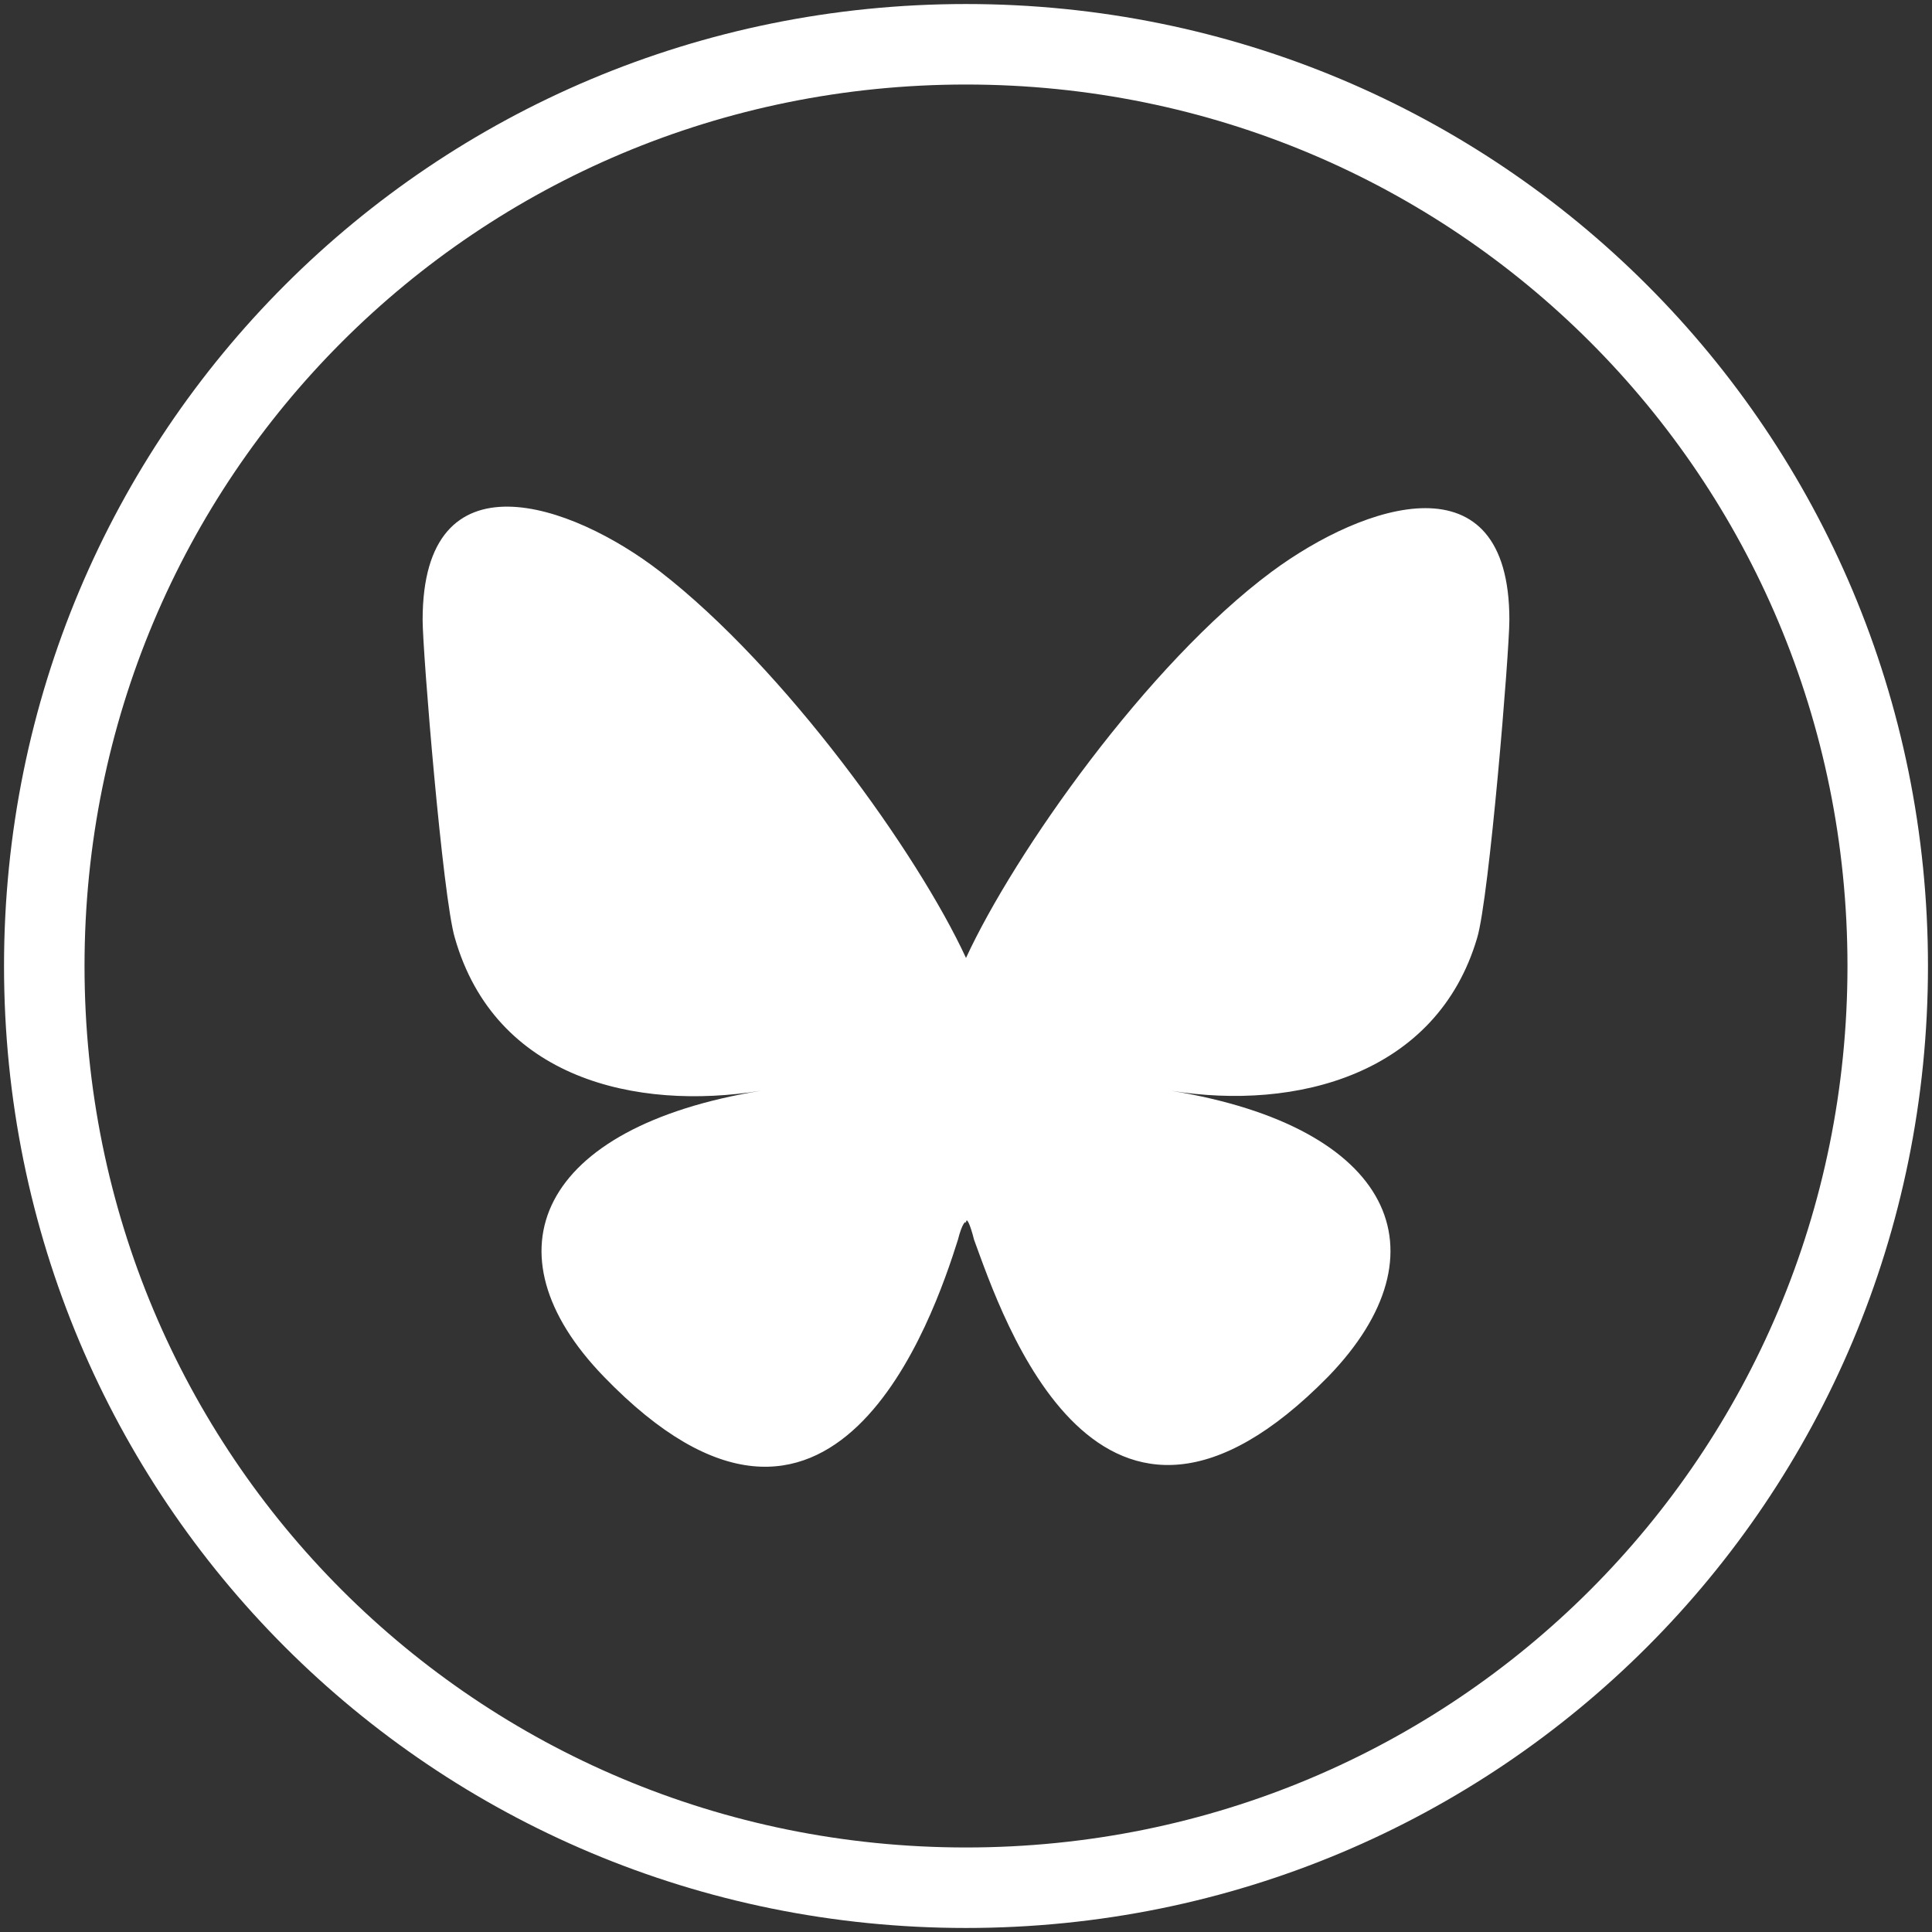
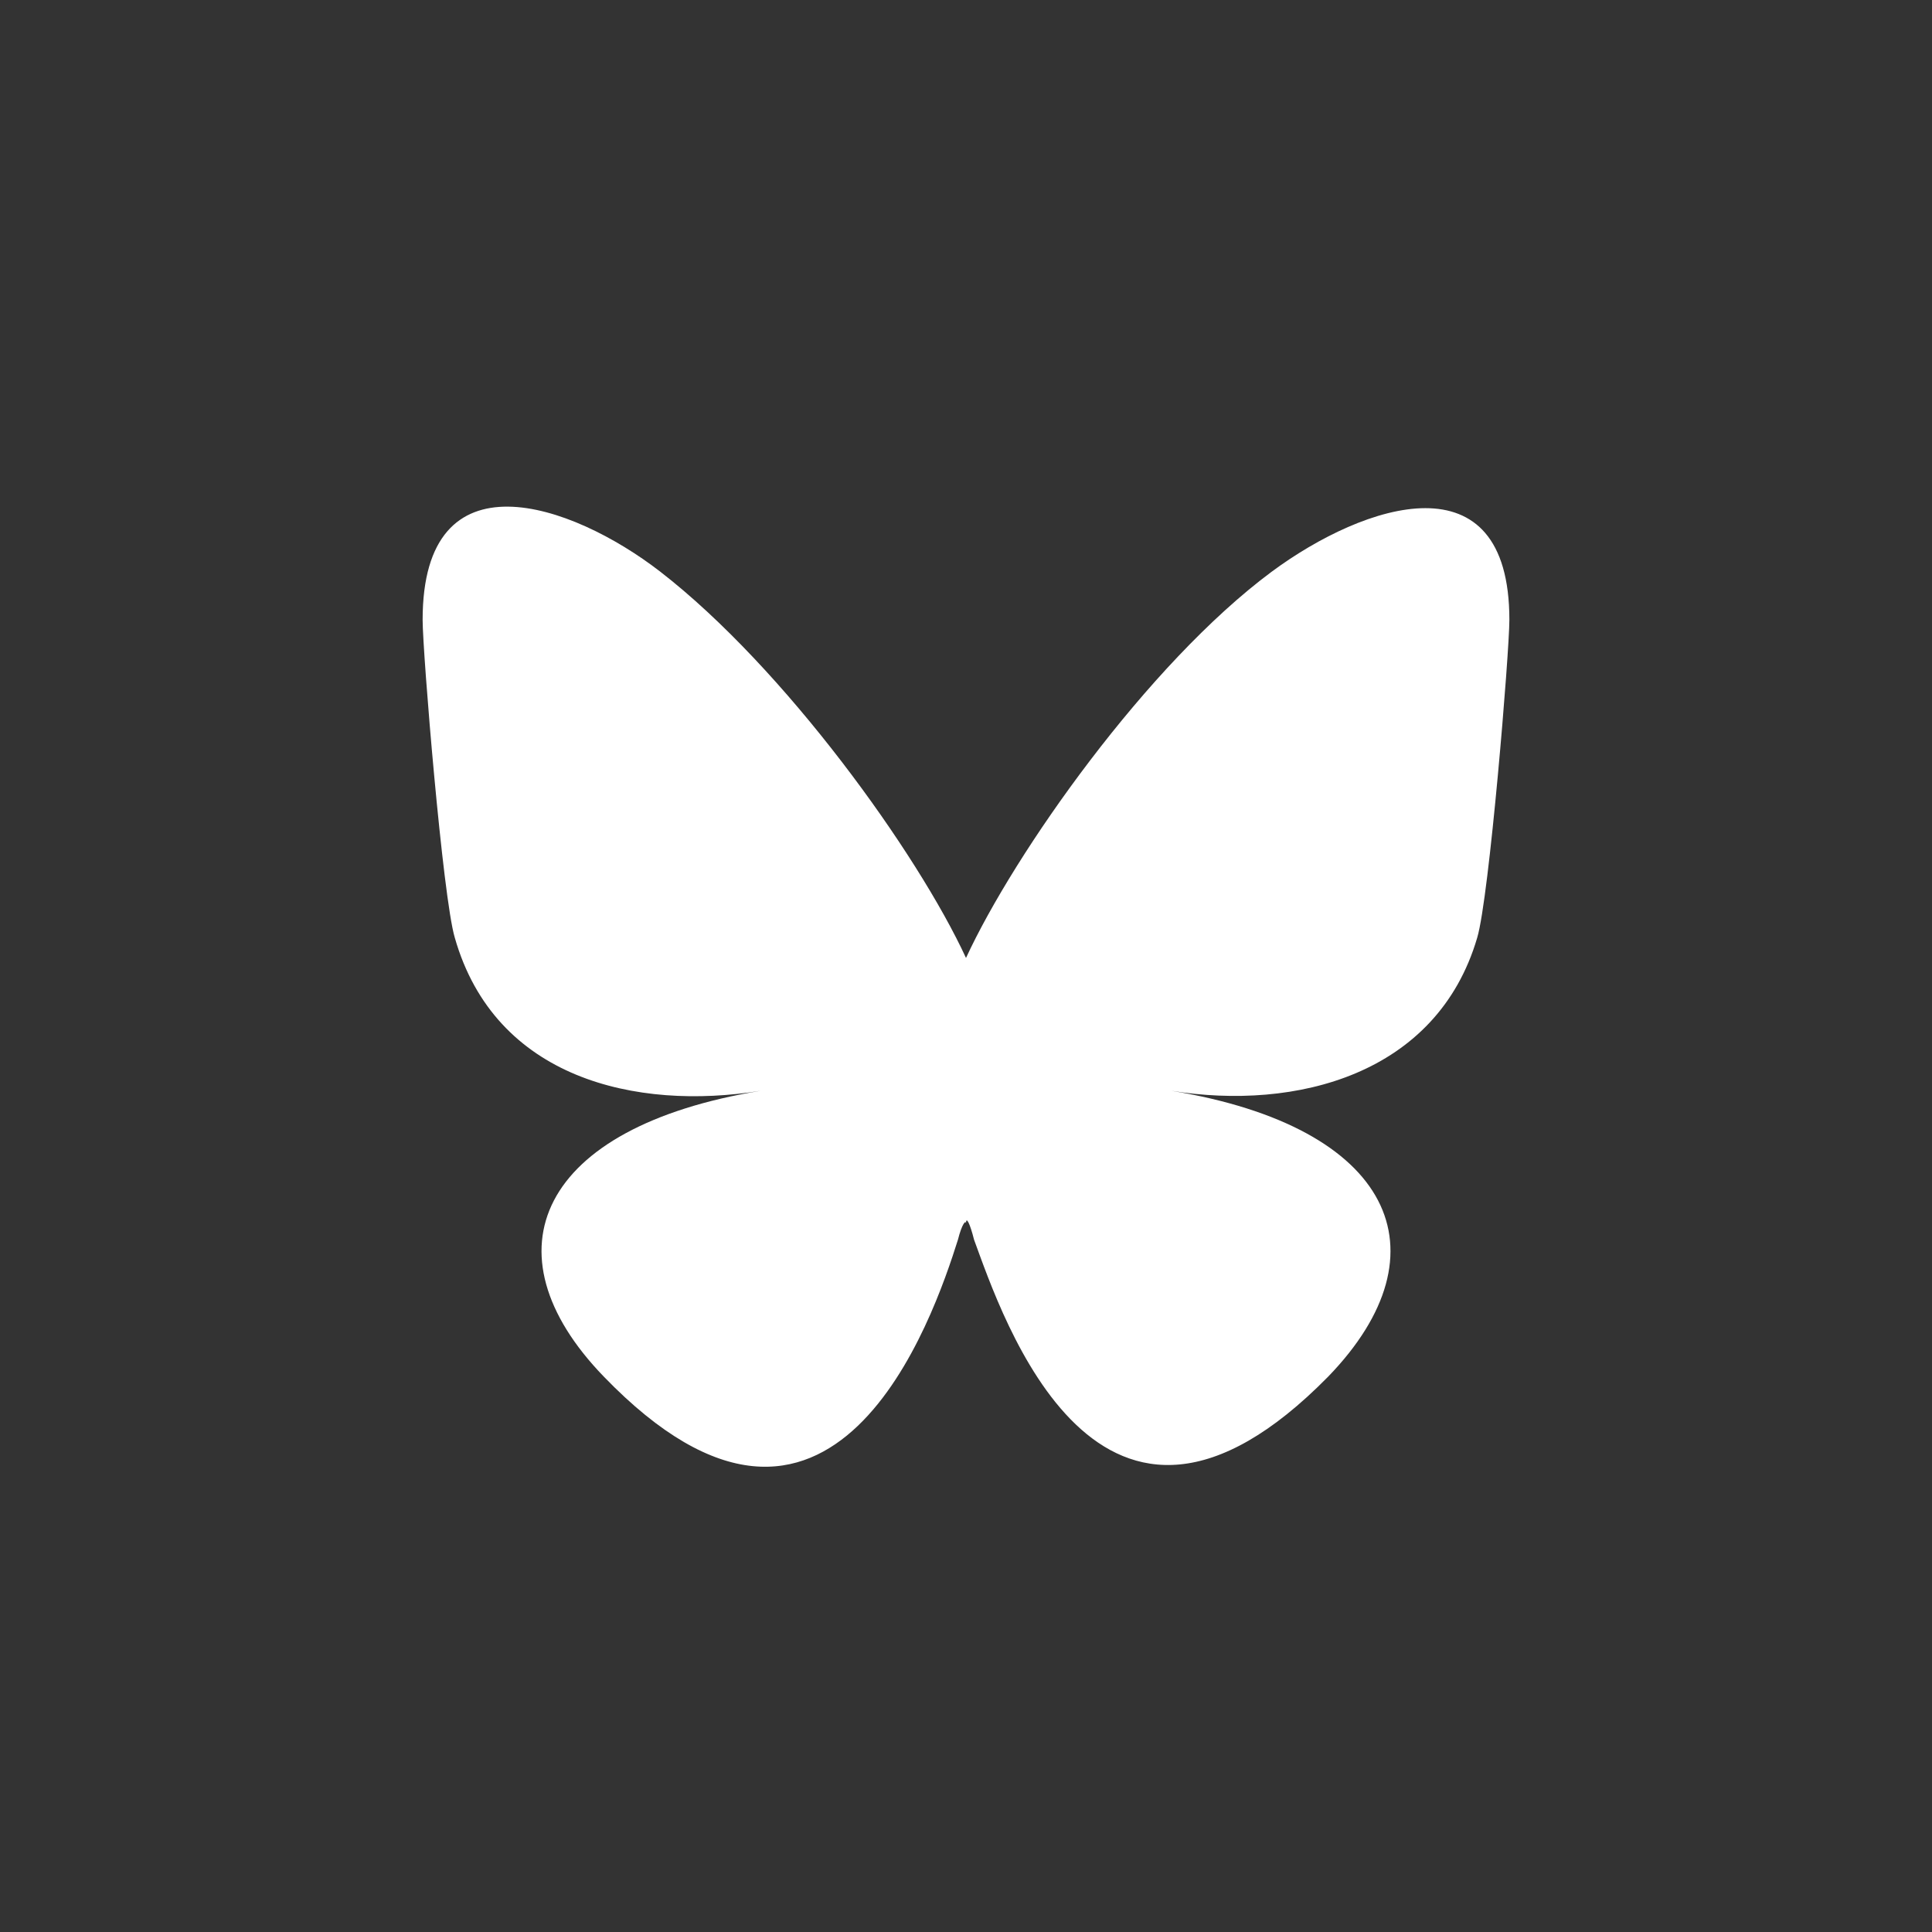
<svg xmlns="http://www.w3.org/2000/svg" version="1.1" id="Layer_1" x="0px" y="0px" viewBox="0 0 48 48" style="enable-background:new 0 0 48 48;" xml:space="preserve">
  <rect x="0" y="0" width="48" height="48" fill="#333333" stroke="none" />
  <style type="text/css">
	.st0{fill-rule:evenodd;clip-rule:evenodd;fill:none;stroke:#FFFFFF;stroke-width:2;stroke-miterlimit:10;}
	.st1{fill-rule:evenodd;clip-rule:evenodd;fill:#FFFFFF;}
</style>
-   <path class="st0" d="M24,46.9c12.7,0,22.9-10.2,22.9-22.9l0,0C46.9,11.3,36.7,1.1,24,1.1l0,0C11.3,1.1,1.1,11.3,1.1,24l0,0  C1.1,36.7,11.3,46.9,24,46.9L24,46.9z" />
  <path class="st1" d="M16.4,14.2L16.4,14.2c-2.2-1.7-5.9-3-5.9,1.2c0,0.8,0.5,6.9,0.8,7.9c1,3.5,4.5,4.3,7.6,3.8  c-5.5,0.9-6.9,4-3.9,7.1c5.7,5.9,8.2-1.5,8.8-3.4c0.1-0.4,0.2-0.5,0.2-0.4c0-0.2,0.1,0,0.2,0.4c0.7,1.9,3.1,9.2,8.8,3.4  c3-3.1,1.6-6.2-3.9-7.1c3.1,0.5,6.6-0.4,7.6-3.8c0.3-1,0.8-7.1,0.8-7.9c0-4.1-3.6-2.9-5.9-1.2c-3.1,2.3-6.4,7-7.6,9.6  C22.8,21.2,19.5,16.6,16.4,14.2z" />
</svg>